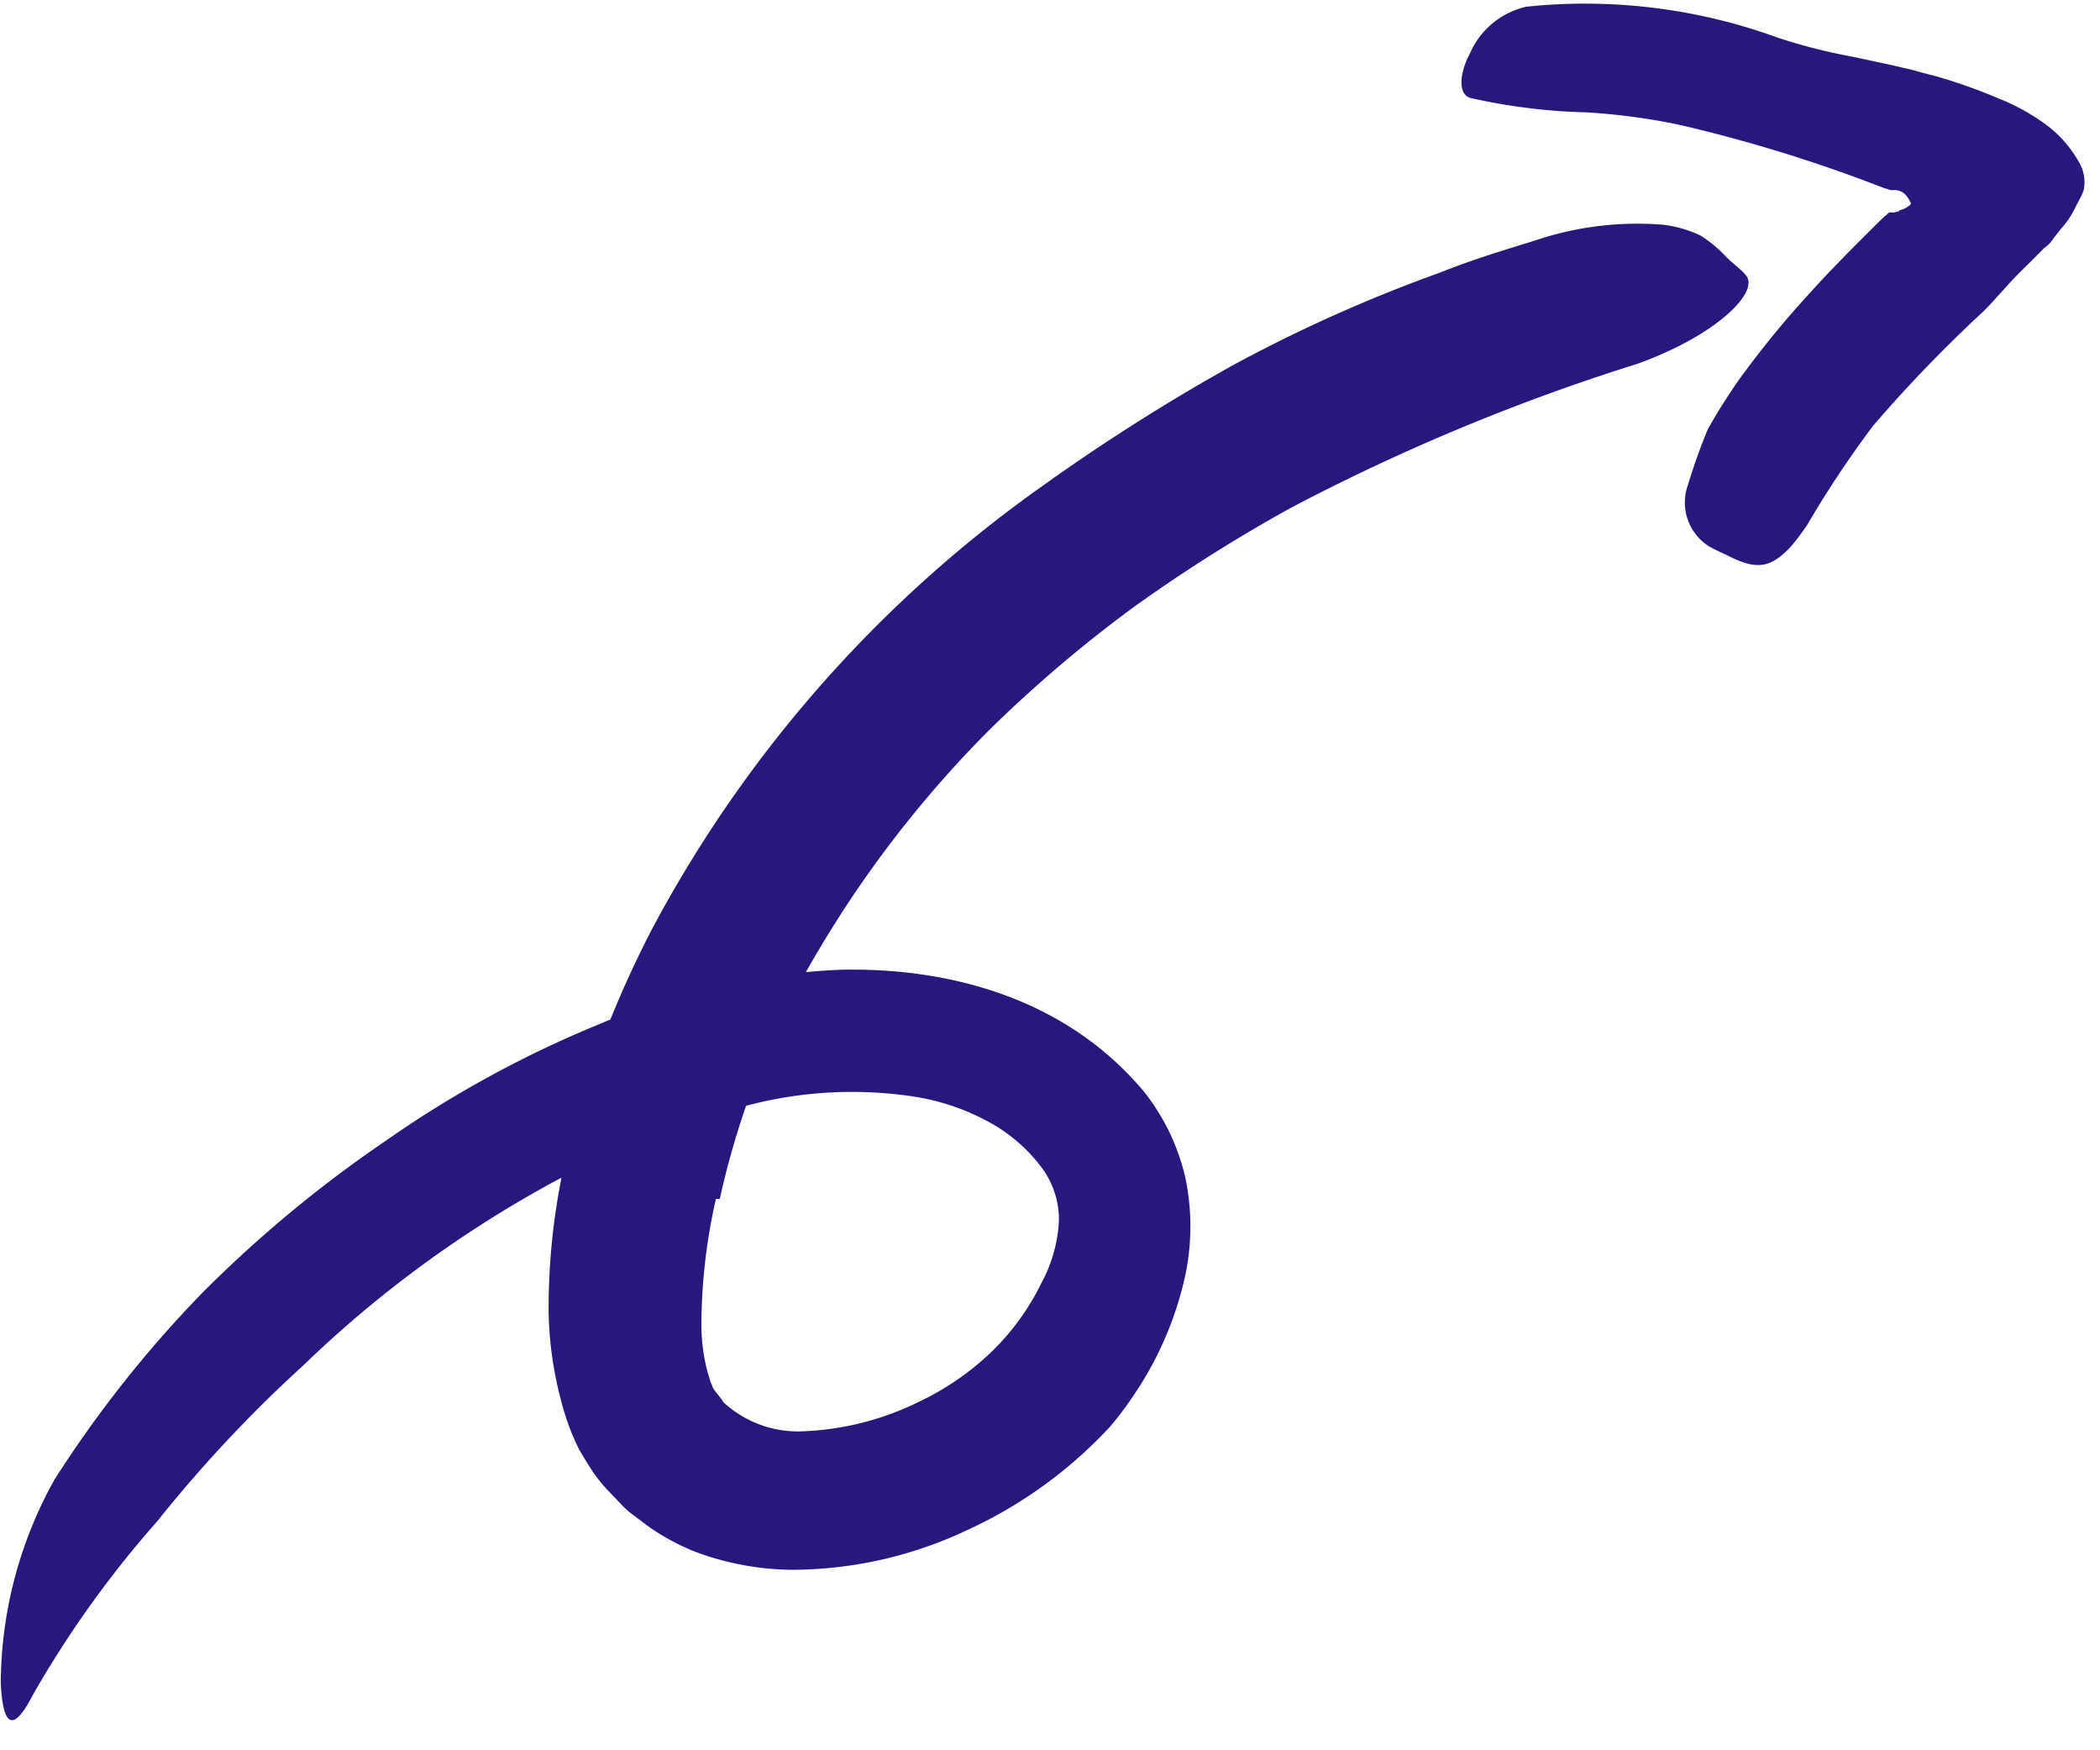
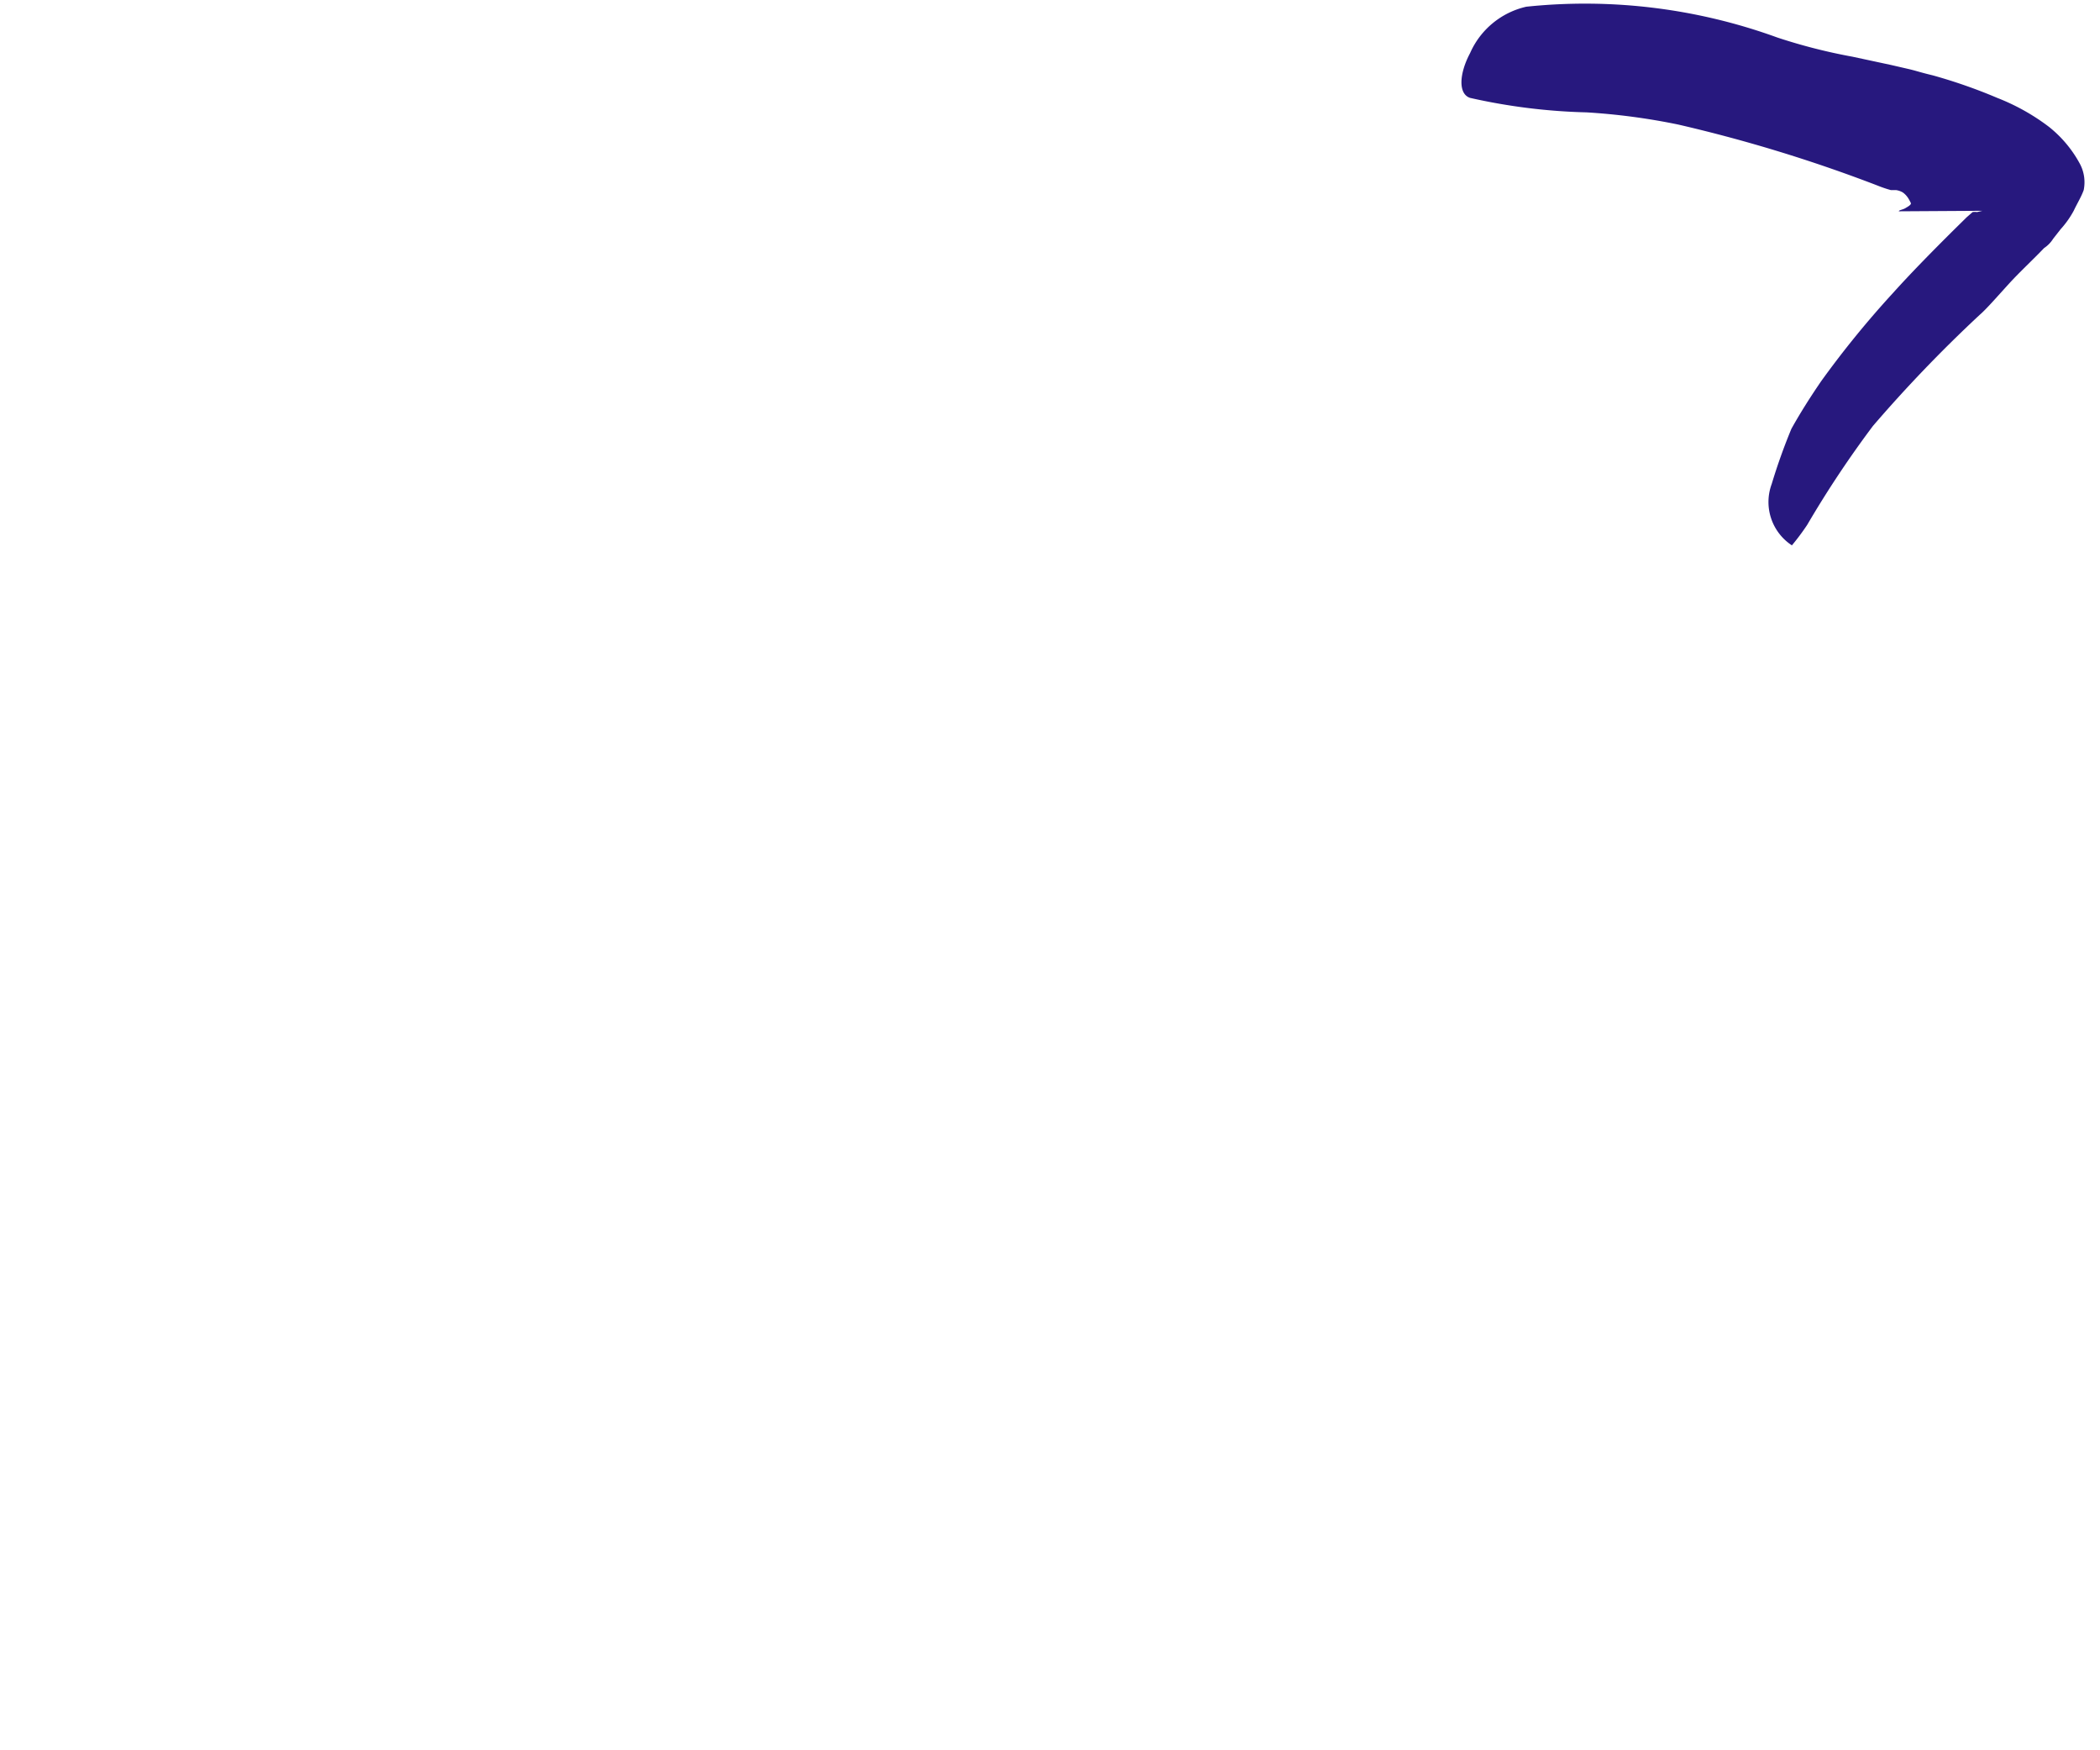
<svg xmlns="http://www.w3.org/2000/svg" width="66" height="55" fill="none">
-   <path d="M59.678 6.64c0-.04.122-.049.203-.098.082-.049.204-.114.171-.17-.032-.058-.097-.22-.252-.326a.594.594 0 0 0-.211-.073h-.163c-.147-.04-.29-.09-.431-.147a46.736 46.736 0 0 0-6.25-1.912 20.237 20.237 0 0 0-2.88-.383 18.627 18.627 0 0 1-3.662-.455c-.374-.122-.35-.749 0-1.408A2.547 2.547 0 0 1 47.969.211c2.67-.28 5.37.051 7.893.969.771.255 1.56.456 2.36.602l1.212.26.602.139c.228.057.334.097.708.187.69.192 1.367.428 2.026.708.582.227 1.13.533 1.627.911.402.32.735.719.977 1.172.13.25.17.537.114.814-.082.227-.212.43-.31.642a2.918 2.918 0 0 1-.414.586l-.236.301a.968.968 0 0 1-.285.293c-.366.383-.749.733-1.099 1.115-.35.383-.724.814-.927.985a43.732 43.732 0 0 0-3.353 3.49 32.696 32.696 0 0 0-2.067 3.109 7.329 7.329 0 0 1-.48.643c-.675.748-1.13.773-2.026.317-.203-.098-.415-.187-.602-.301a1.628 1.628 0 0 1-.635-1.928c.177-.588.384-1.167.619-1.734.285-.512.602-1.009.936-1.497a30.199 30.199 0 0 1 2.245-2.758c.594-.66 1.221-1.294 1.848-1.92l.48-.473.122-.106.065-.057a.472.472 0 0 1 .138 0l.171-.04Z" fill="#27187E" />
-   <path d="M22.5 37.675a18.114 18.114 0 0 0-.456 3.898 5.863 5.863 0 0 0 .203 1.578c.032.09.06.183.082.277.03.054.055.111.073.17.065.13.236.302.342.473a3.458 3.458 0 0 0 2.547.903 9.024 9.024 0 0 0 3.612-.936 8.537 8.537 0 0 0 2.328-1.627 7.685 7.685 0 0 0 1.497-2.091c.33-.605.518-1.275.553-1.962a2.742 2.742 0 0 0-.512-1.627 5.144 5.144 0 0 0-1.628-1.44 7.205 7.205 0 0 0-2.303-.814 12.93 12.93 0 0 0-5.378.268 25.302 25.302 0 0 0-5.412 2.051 36.105 36.105 0 0 0-8.527 6.12 42.185 42.185 0 0 0-4.573 4.881 32.767 32.767 0 0 0-3.914 5.46c-.627 1.22-.944.993-1.01-.366a13.231 13.231 0 0 1 1.693-6.404 36.83 36.83 0 0 1 4.647-5.867 39.53 39.53 0 0 1 5.753-4.768 34.462 34.462 0 0 1 6.64-3.637 21.74 21.74 0 0 1 7.673-1.742c3.255-.073 6.99.814 9.512 3.817a6.754 6.754 0 0 1 1.318 2.75 7.431 7.431 0 0 1 0 2.995 10.741 10.741 0 0 1-1.57 3.718c-.247.38-.52.745-.814 1.09a14.125 14.125 0 0 1-4.516 3.255c-1.72.81-3.599 1.23-5.5 1.23a8.875 8.875 0 0 1-3.02-.57 7.275 7.275 0 0 1-1.424-.765l-.65-.489c-.204-.179-.383-.382-.57-.577a4.99 4.99 0 0 1-.529-.627 15.692 15.692 0 0 1-.464-.748 7.687 7.687 0 0 1-.553-1.481 11.537 11.537 0 0 1-.407-2.816 21.02 21.02 0 0 1 .936-6.347c.597-1.999 1.384-3.936 2.351-5.785A40.174 40.174 0 0 1 32.736 15.29a62.73 62.73 0 0 1 6.005-3.809 47.08 47.08 0 0 1 6.51-2.913c.976-.39 1.953-.691 2.962-1a10.058 10.058 0 0 1 4.068-.505c.4.05.79.162 1.156.334.3.188.573.415.814.675.22.22.488.407.626.586.423.52-.928 1.88-3.418 2.775a65.227 65.227 0 0 0-10.887 4.524 49.525 49.525 0 0 0-4.947 3.124 41.84 41.84 0 0 0-4.492 3.817 35.116 35.116 0 0 0-5.346 6.86 26.211 26.211 0 0 0-3.165 7.917H22.5Z" fill="#27187E" />
+   <path d="M59.678 6.64c0-.04.122-.049.203-.098.082-.049.204-.114.171-.17-.032-.058-.097-.22-.252-.326a.594.594 0 0 0-.211-.073h-.163c-.147-.04-.29-.09-.431-.147a46.736 46.736 0 0 0-6.25-1.912 20.237 20.237 0 0 0-2.88-.383 18.627 18.627 0 0 1-3.662-.455c-.374-.122-.35-.749 0-1.408A2.547 2.547 0 0 1 47.969.211c2.67-.28 5.37.051 7.893.969.771.255 1.56.456 2.36.602l1.212.26.602.139c.228.057.334.097.708.187.69.192 1.367.428 2.026.708.582.227 1.13.533 1.627.911.402.32.735.719.977 1.172.13.25.17.537.114.814-.082.227-.212.43-.31.642a2.918 2.918 0 0 1-.414.586l-.236.301a.968.968 0 0 1-.285.293c-.366.383-.749.733-1.099 1.115-.35.383-.724.814-.927.985a43.732 43.732 0 0 0-3.353 3.49 32.696 32.696 0 0 0-2.067 3.109 7.329 7.329 0 0 1-.48.643a1.628 1.628 0 0 1-.635-1.928c.177-.588.384-1.167.619-1.734.285-.512.602-1.009.936-1.497a30.199 30.199 0 0 1 2.245-2.758c.594-.66 1.221-1.294 1.848-1.92l.48-.473.122-.106.065-.057a.472.472 0 0 1 .138 0l.171-.04Z" fill="#27187E" />
</svg>